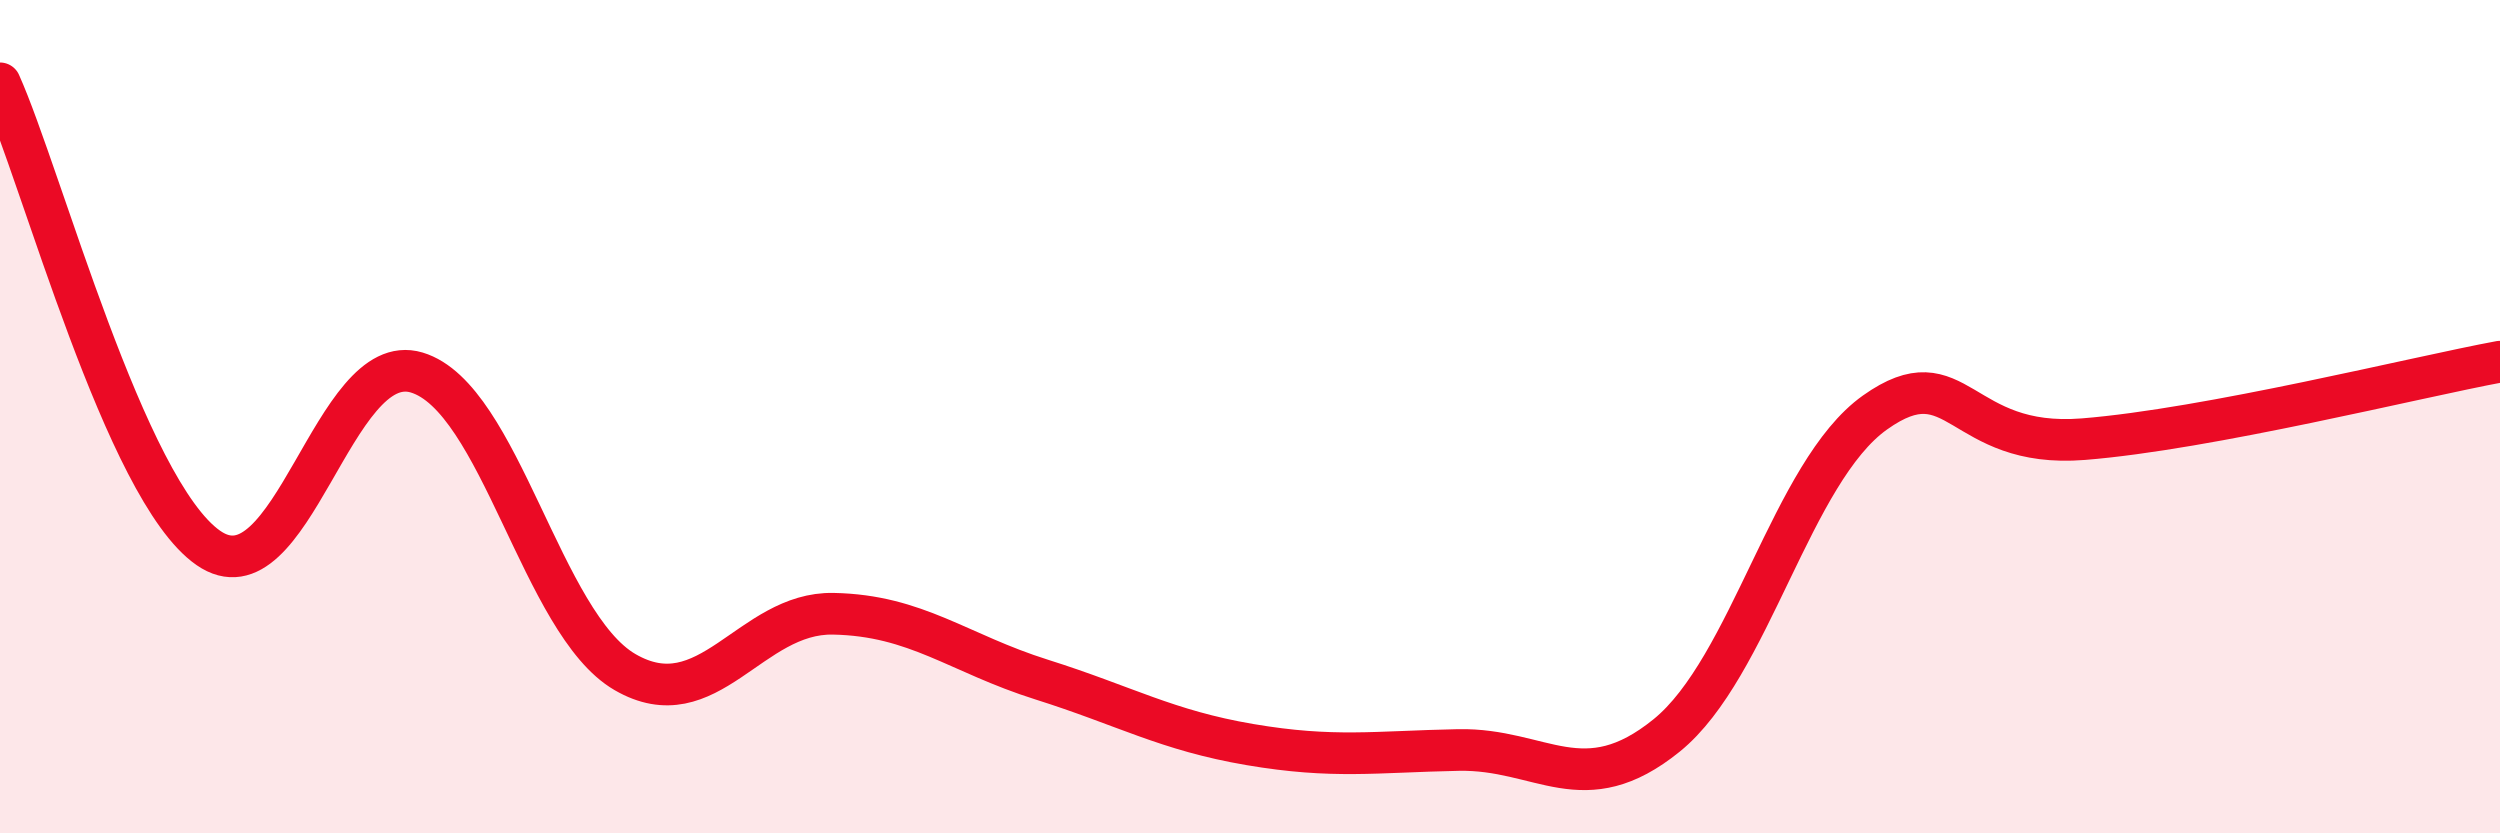
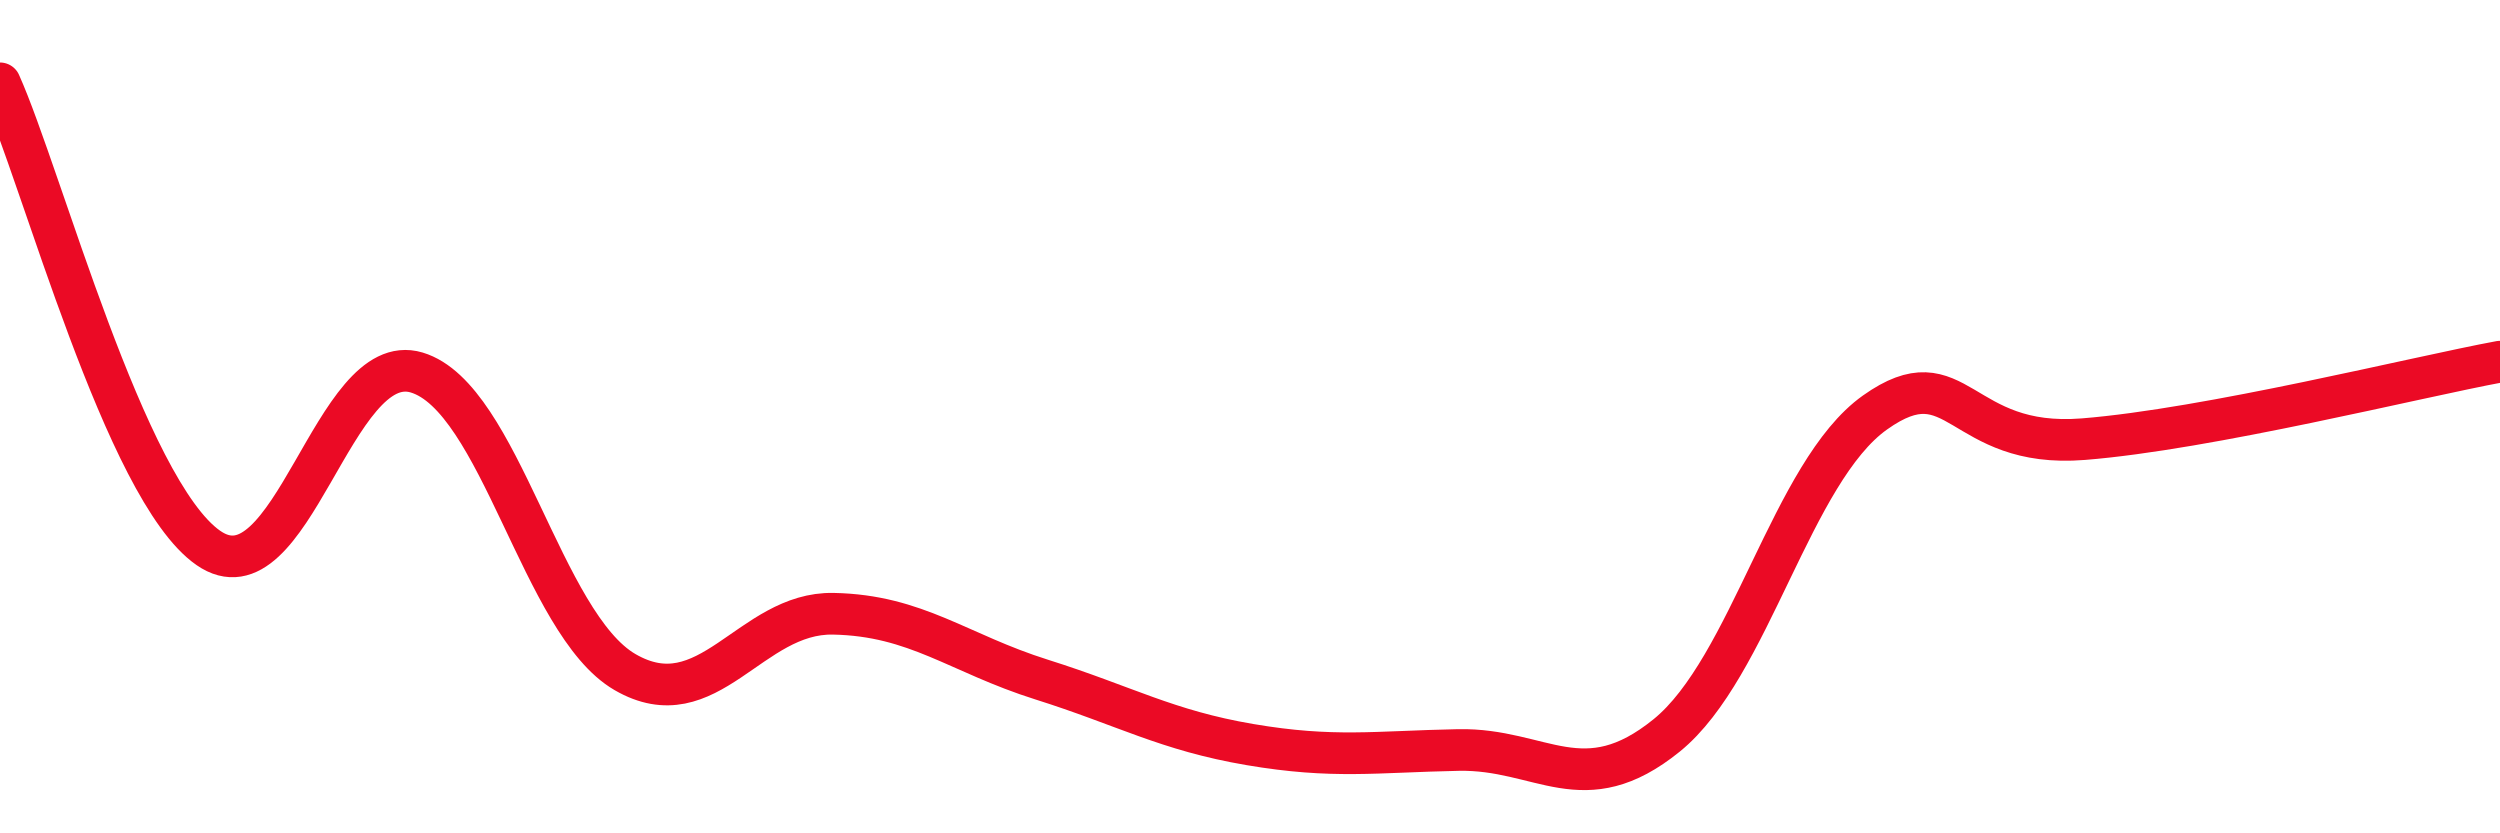
<svg xmlns="http://www.w3.org/2000/svg" width="60" height="20" viewBox="0 0 60 20">
-   <path d="M 0,2 C 1,4.23 3,11.76 5,13.15 C 7,14.54 8,8.34 10,8.94 C 12,9.54 13,14.97 15,16.13 C 17,17.29 18,14.69 20,14.73 C 22,14.77 23,15.68 25,16.31 C 27,16.94 28,17.53 30,17.87 C 32,18.21 33,18.04 35,18 C 37,17.96 38,19.27 40,17.65 C 42,16.03 43,11.32 45,9.9 C 47,8.48 47,10.78 50,10.54 C 53,10.3 58,9.05 60,8.68L60 20L0 20Z" fill="#EB0A25" opacity="0.1" stroke-linecap="round" stroke-linejoin="round" />
  <path d="M 0,2 C 1,4.23 3,11.76 5,13.15 C 7,14.54 8,8.34 10,8.94 C 12,9.54 13,14.97 15,16.13 C 17,17.29 18,14.69 20,14.73 C 22,14.77 23,15.68 25,16.31 C 27,16.94 28,17.53 30,17.87 C 32,18.21 33,18.04 35,18 C 37,17.96 38,19.27 40,17.65 C 42,16.03 43,11.32 45,9.9 C 47,8.48 47,10.78 50,10.54 C 53,10.3 58,9.05 60,8.68" stroke="#EB0A25" stroke-width="1" fill="none" stroke-linecap="round" stroke-linejoin="round" />
</svg>